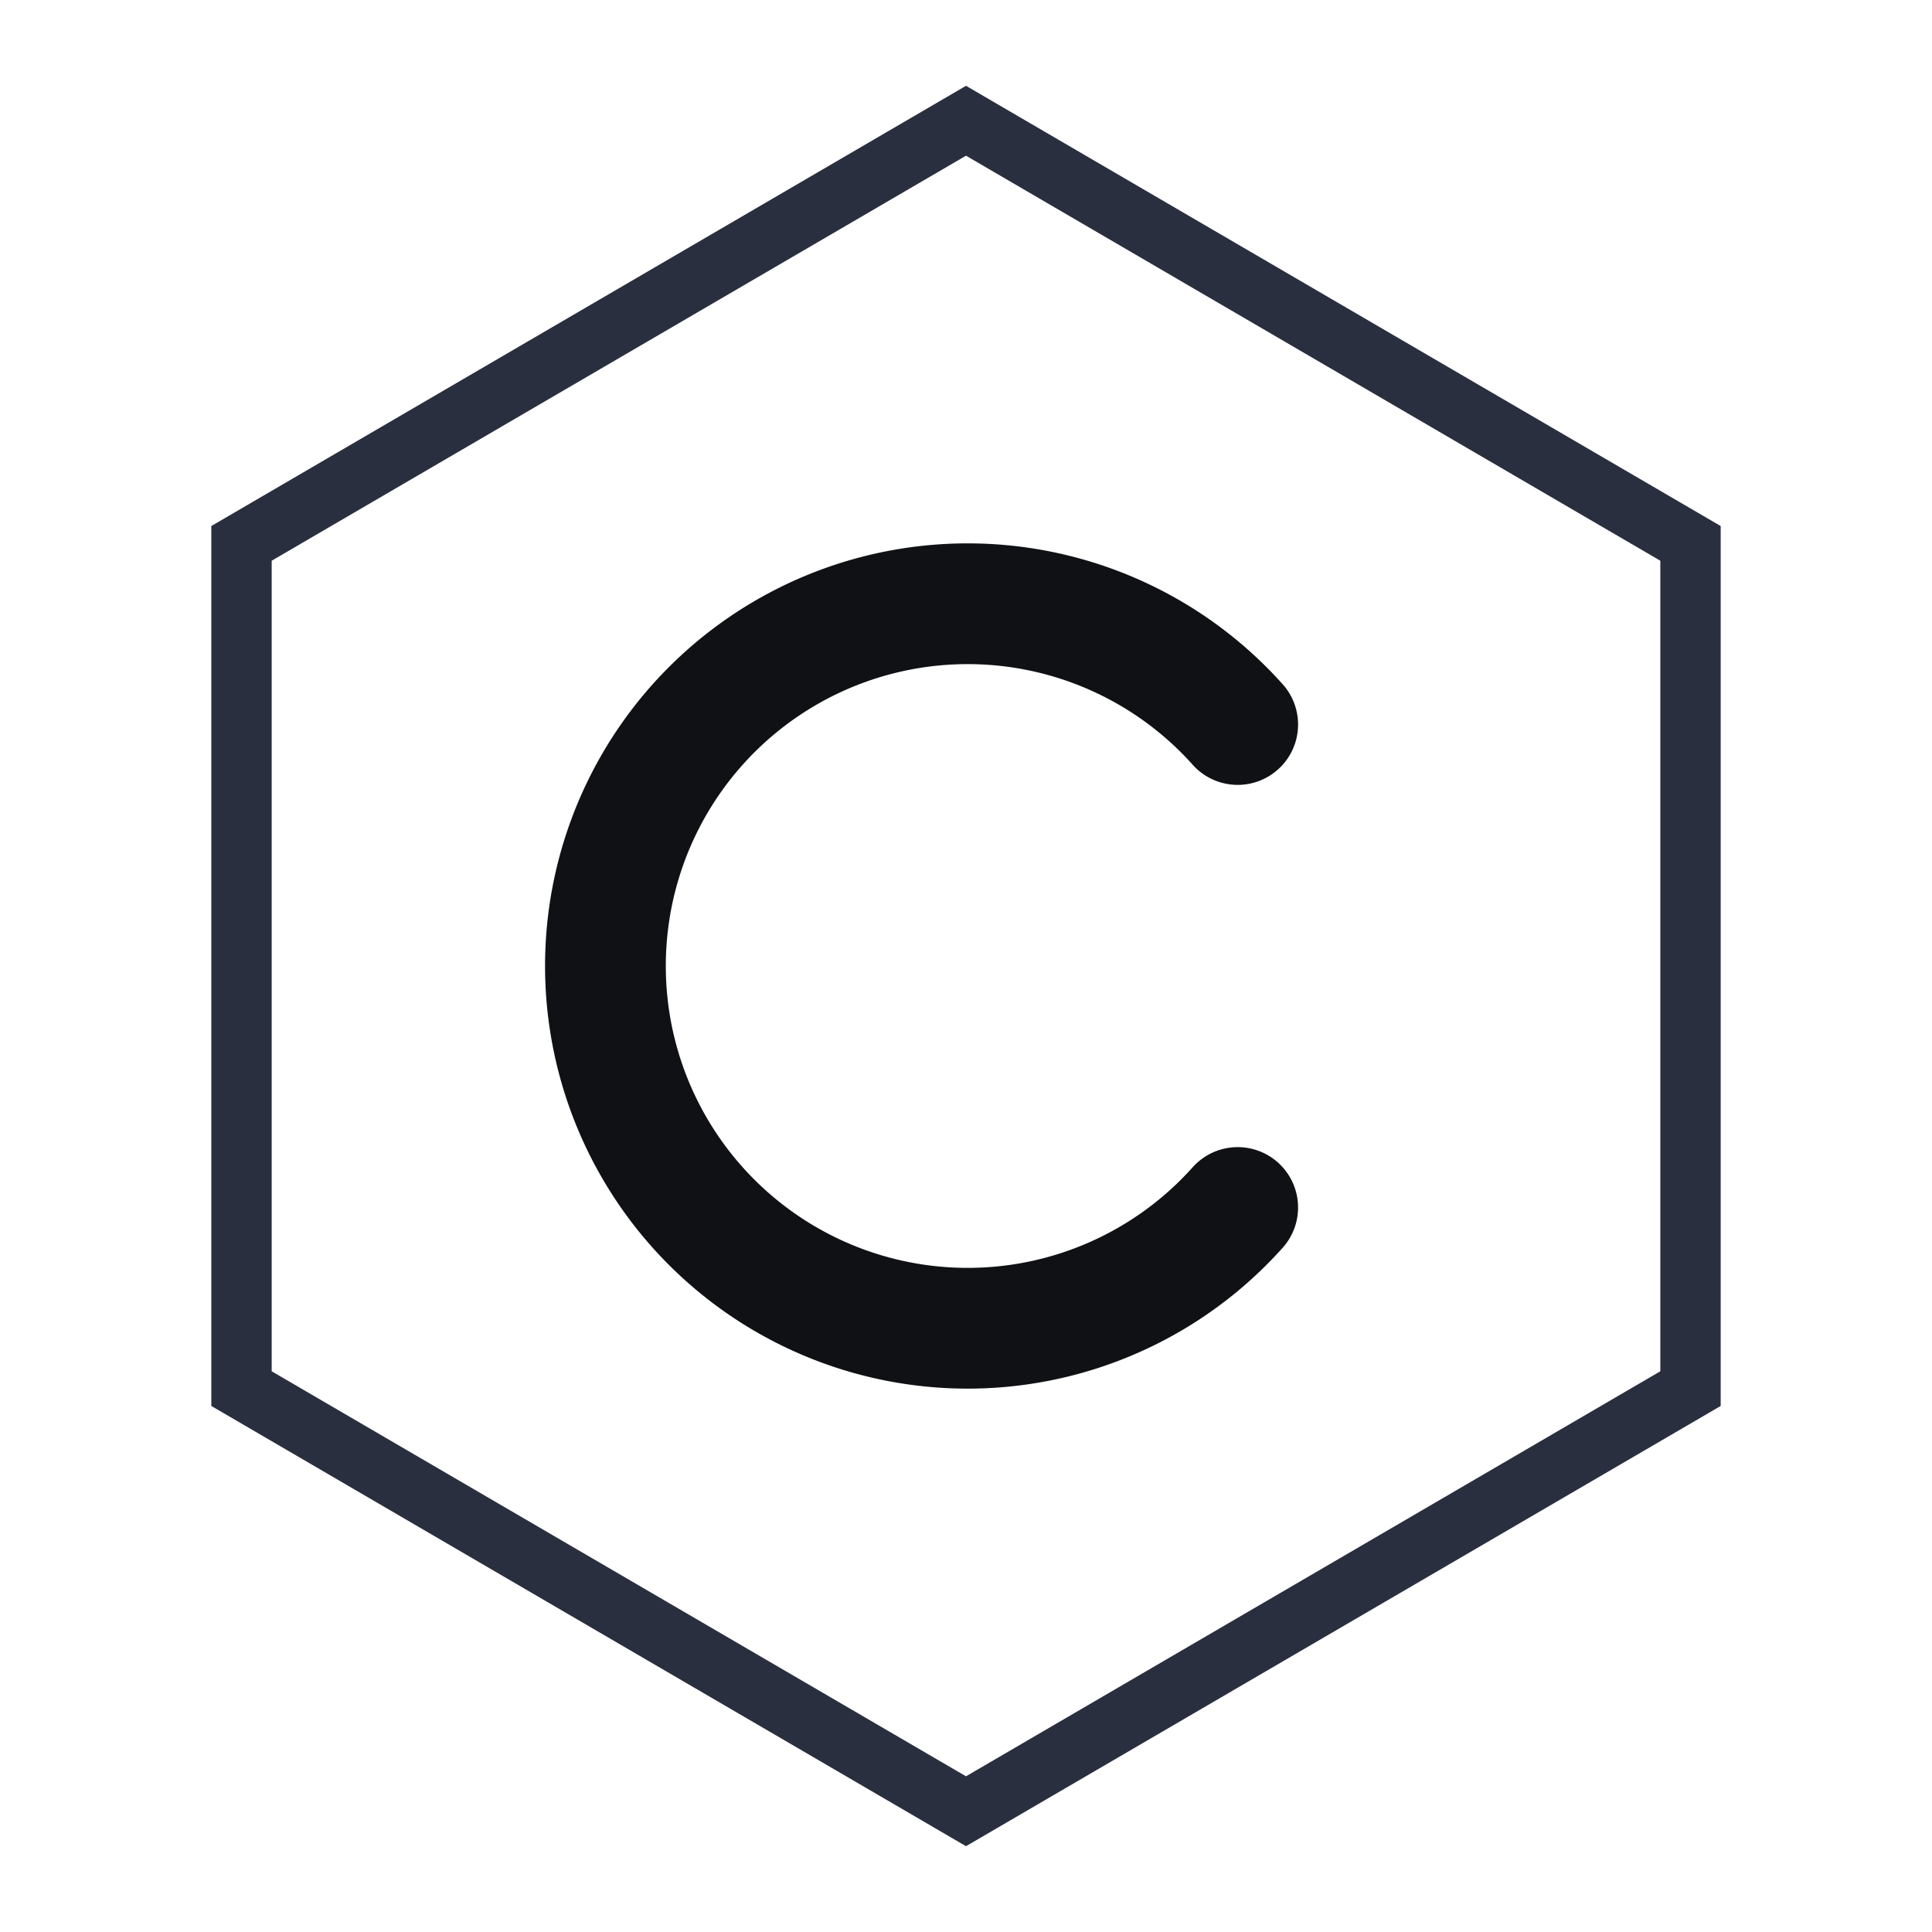
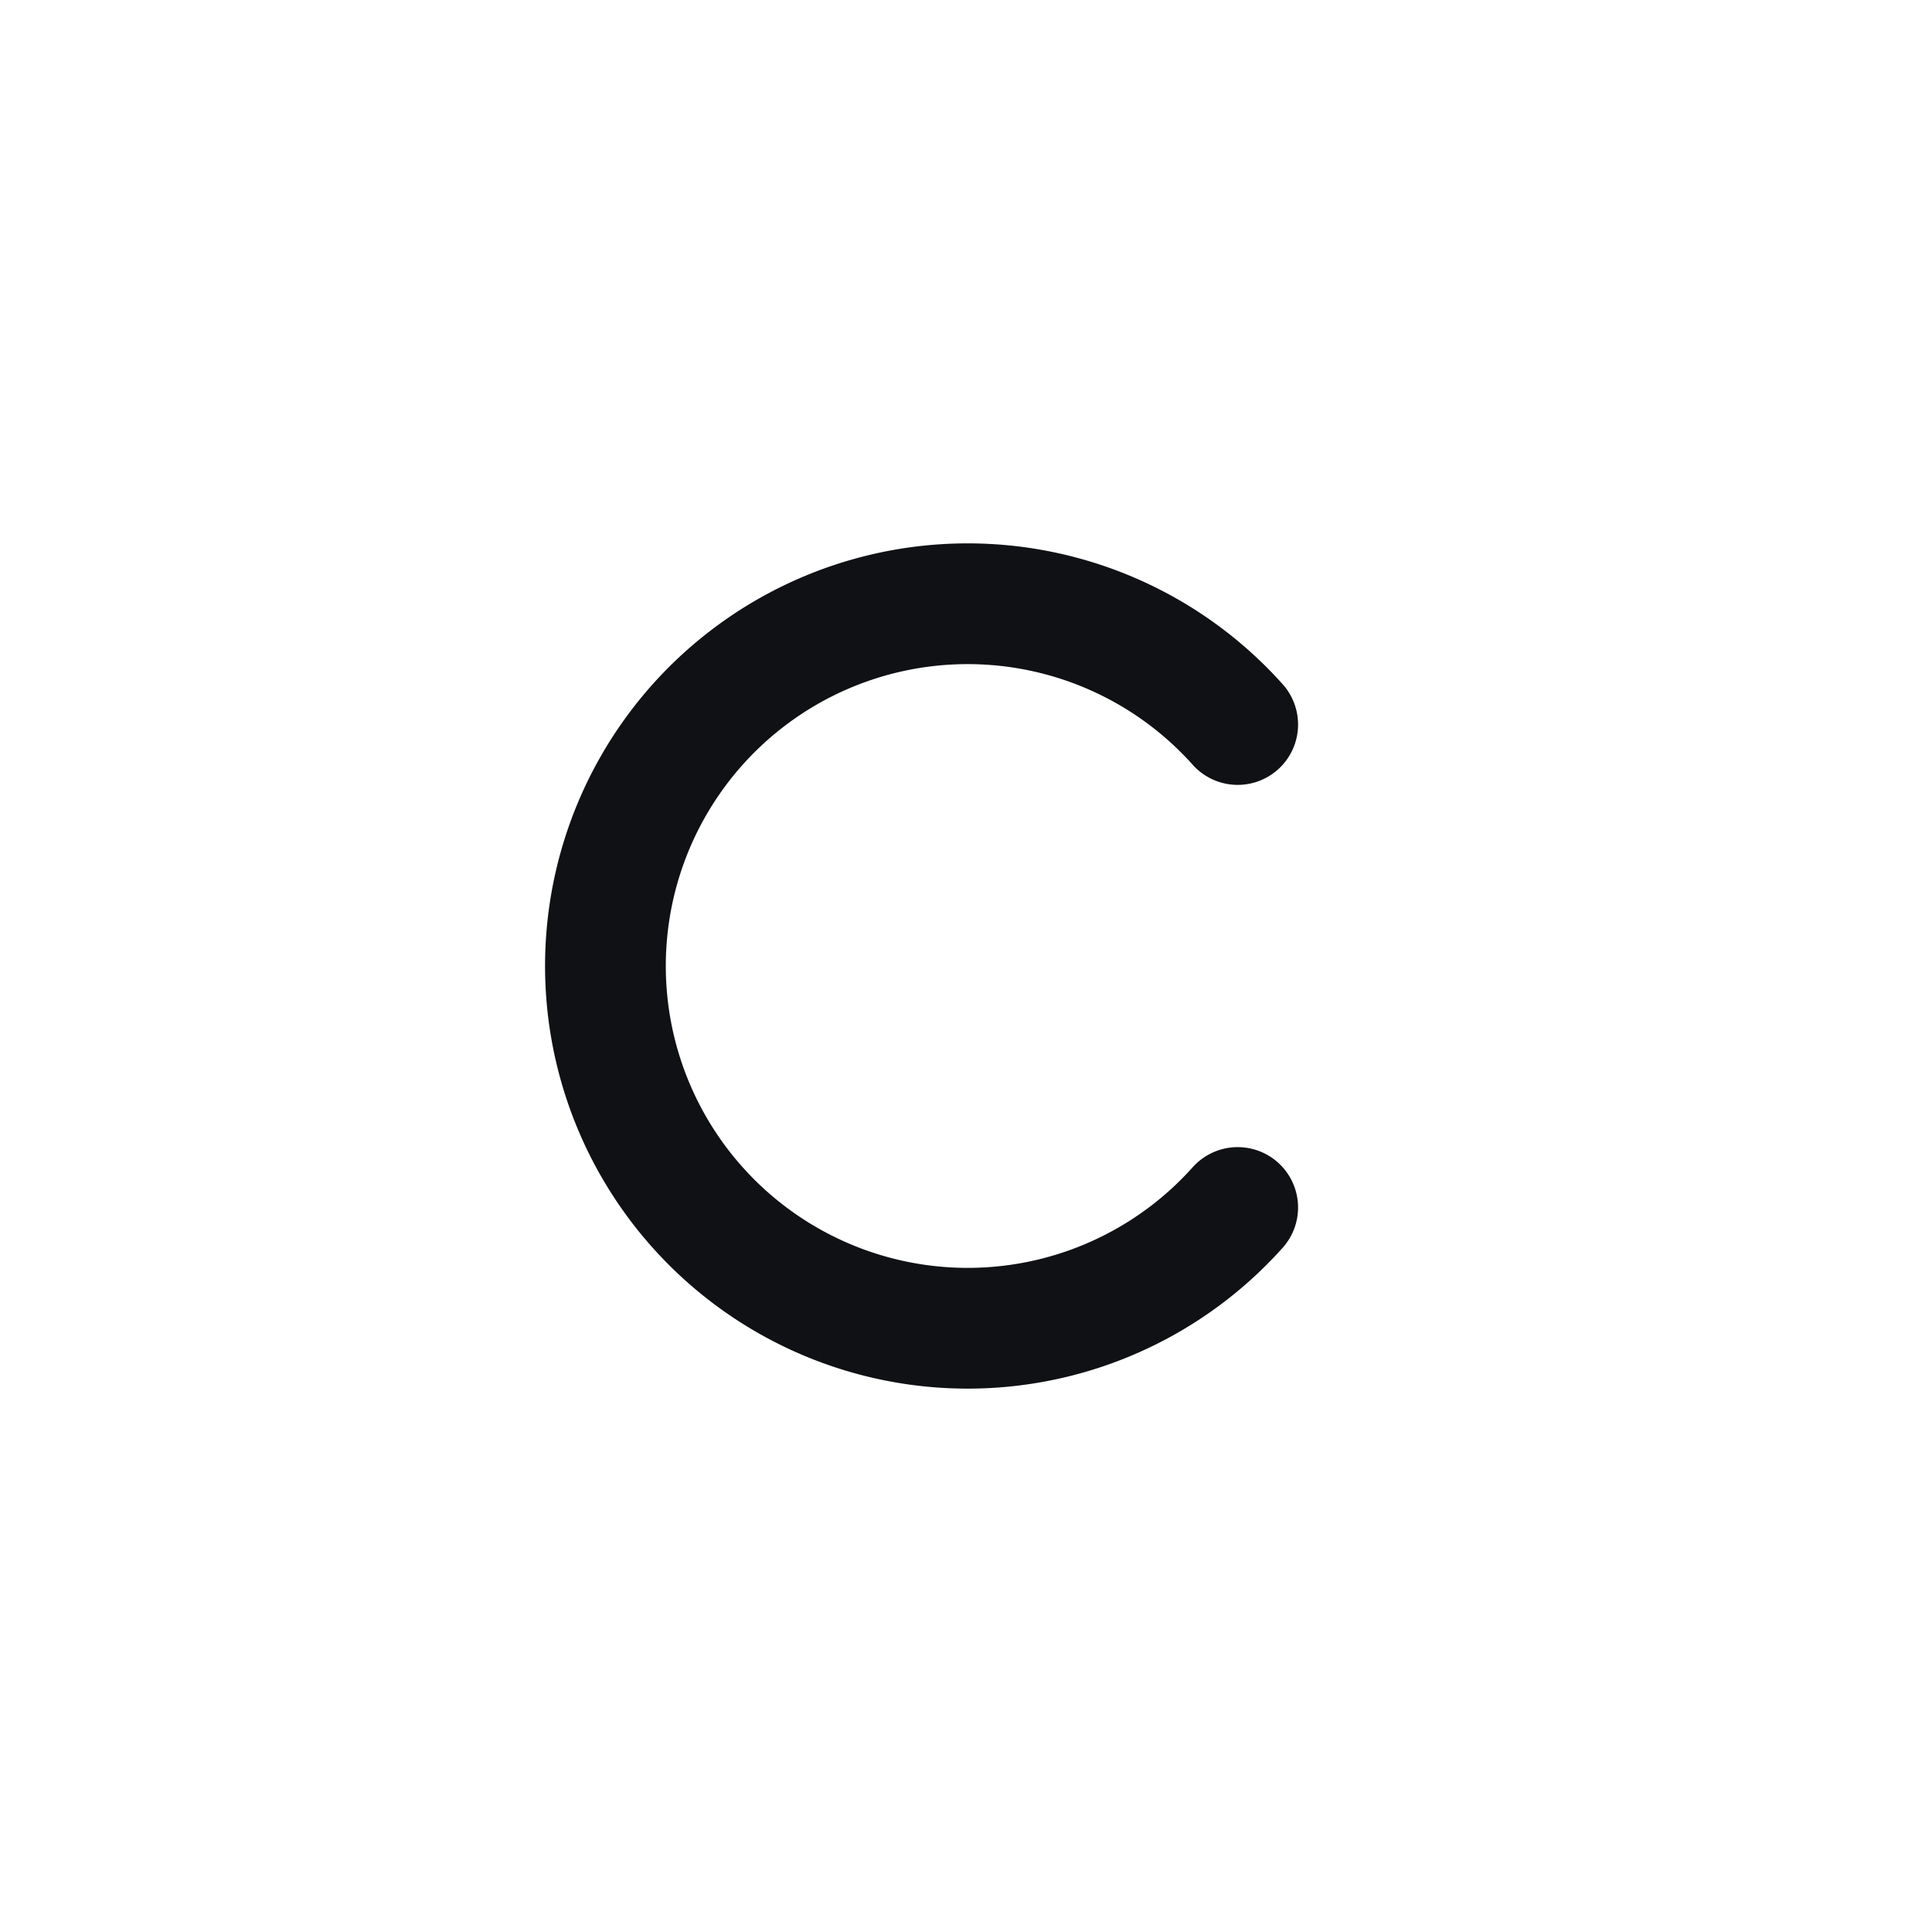
<svg xmlns="http://www.w3.org/2000/svg" version="1.1" width="64" height="64">
  <svg viewBox="0 0 64 64">
    <defs>
      <linearGradient id="SvgjsLinearGradient1010" x1="0" x2="1" y1="0" y2="1">
        <stop offset="0" stop-color="#f9d84a" />
        <stop offset="1" stop-color="#f5c41c" />
      </linearGradient>
    </defs>
-     <path d="M32 4 56 18v28L32 60 8 46V18z" fill="url(#g)" stroke="#2a2f3f" stroke-width="2" />
    <path d="M41 24a12 12 0 1 0 0 16" fill="none" stroke="#0f1115" stroke-width="4" stroke-linecap="round" />
  </svg>
  <style>@media (prefers-color-scheme: light) { :root { filter: none; } }
@media (prefers-color-scheme: dark) { :root { filter: none; } }
</style>
</svg>